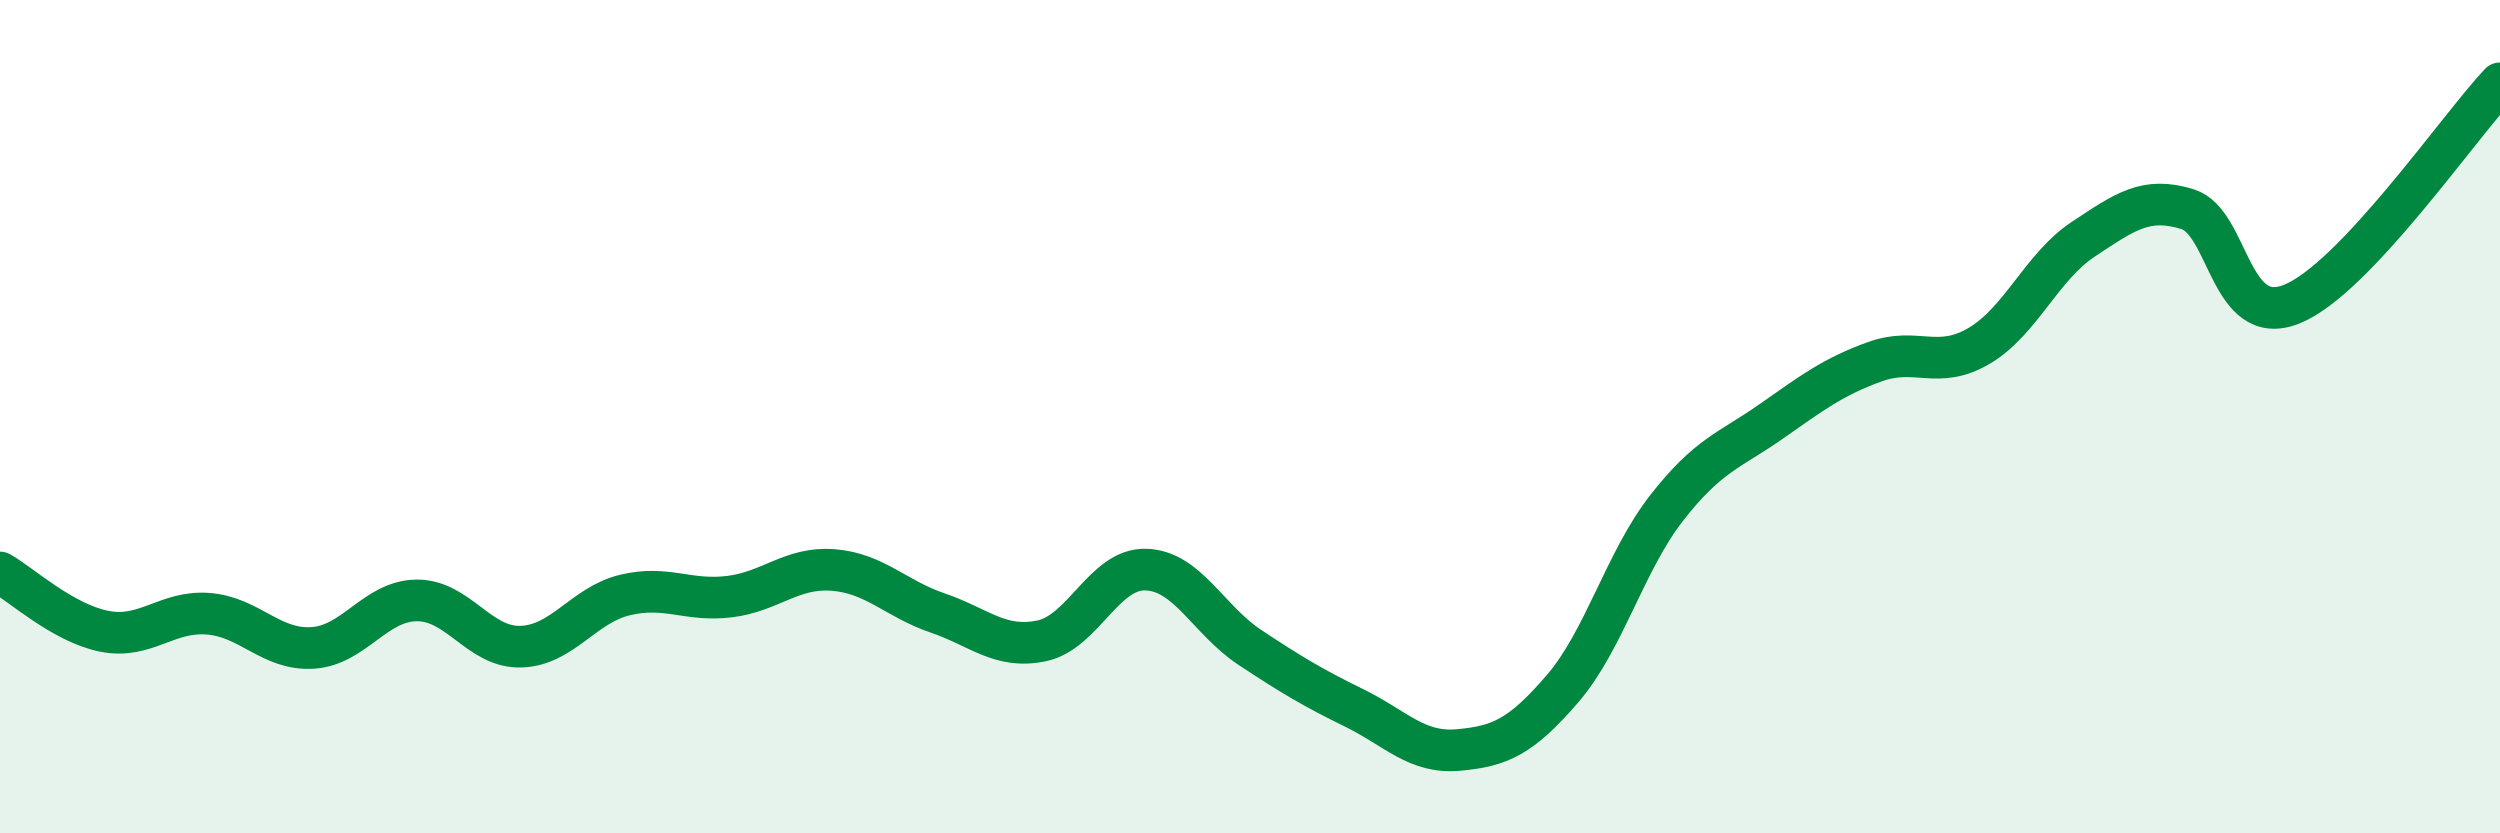
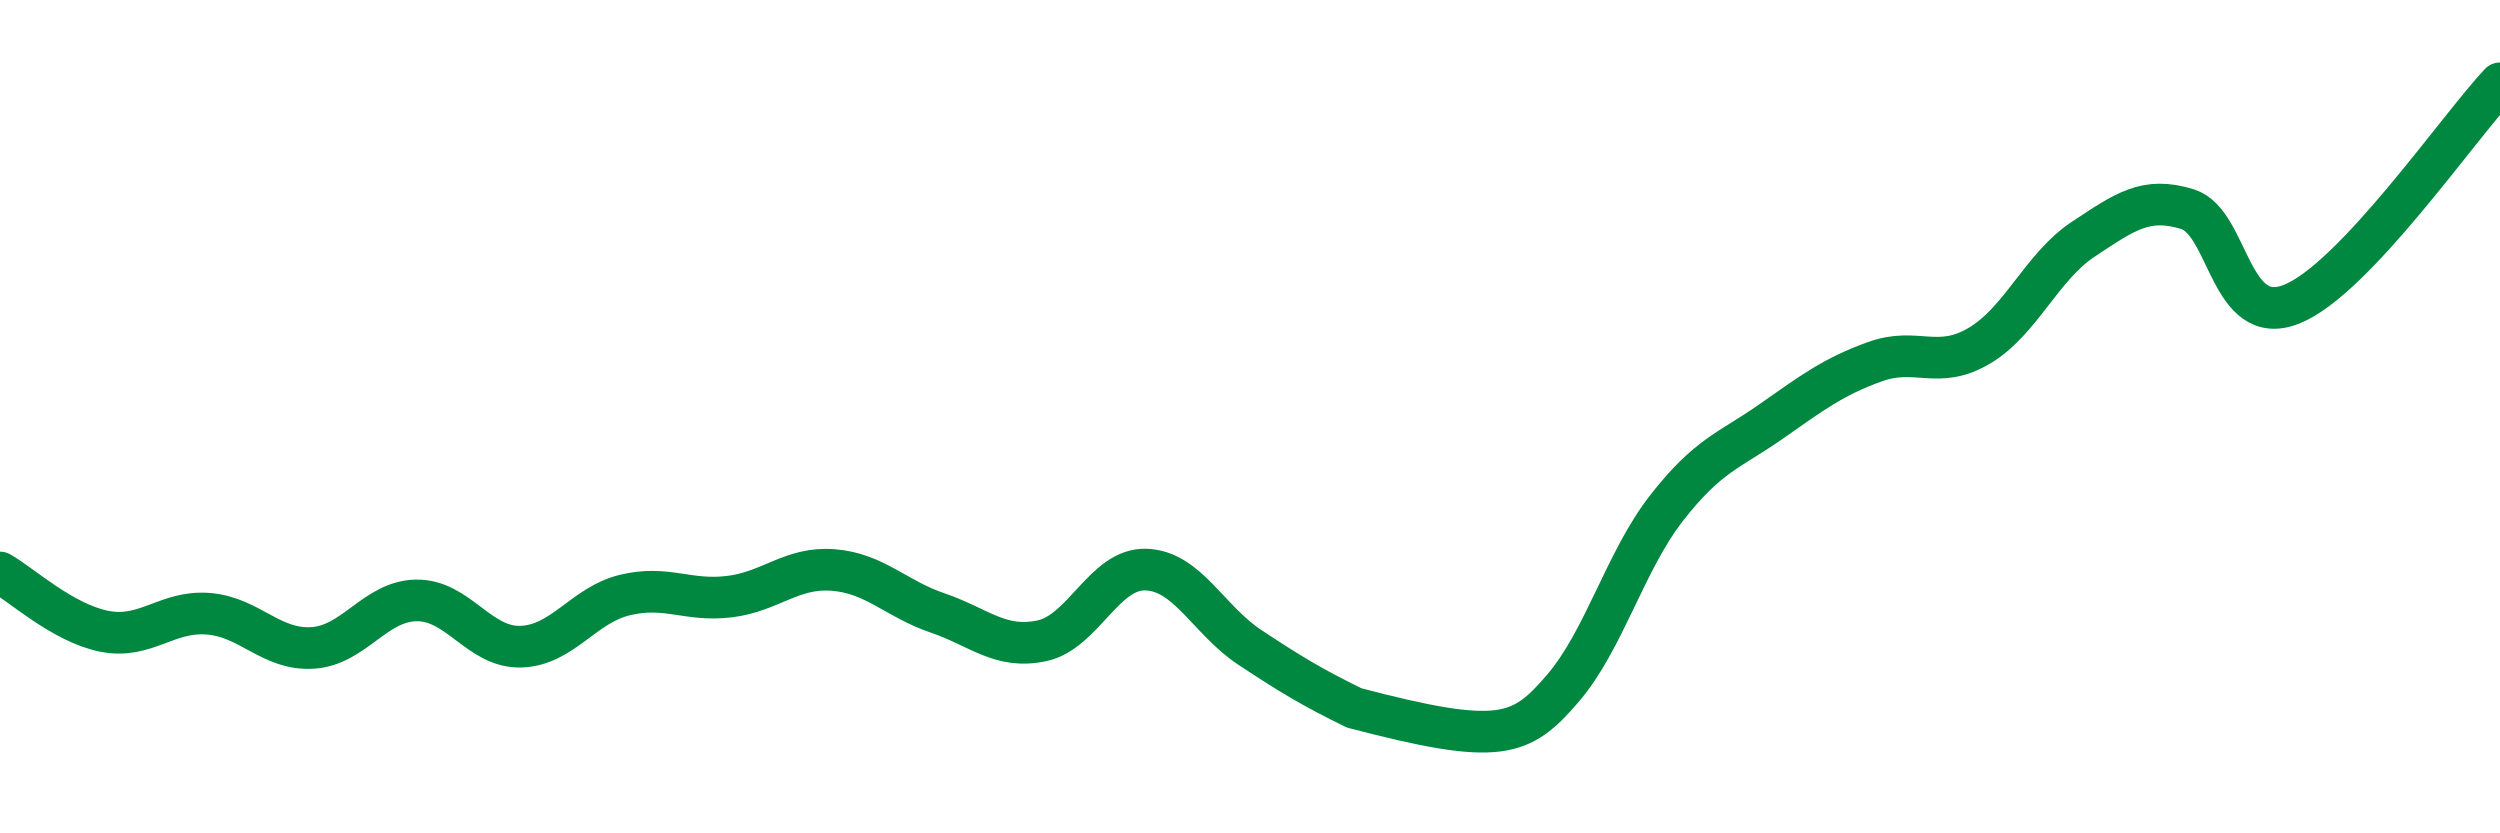
<svg xmlns="http://www.w3.org/2000/svg" width="60" height="20" viewBox="0 0 60 20">
-   <path d="M 0,13.74 C 0.5,14.02 1.5,14.95 2.5,15.15 C 3.5,15.35 4,14.65 5,14.73 C 6,14.81 6.5,15.61 7.5,15.55 C 8.5,15.49 9,14.42 10,14.41 C 11,14.4 11.5,15.55 12.5,15.52 C 13.5,15.49 14,14.52 15,14.28 C 16,14.04 16.5,14.44 17.5,14.32 C 18.5,14.2 19,13.6 20,13.68 C 21,13.76 21.5,14.37 22.5,14.71 C 23.5,15.05 24,15.59 25,15.38 C 26,15.17 26.5,13.64 27.5,13.67 C 28.5,13.7 29,14.88 30,15.54 C 31,16.2 31.5,16.5 32.5,16.99 C 33.5,17.48 34,18.09 35,18 C 36,17.91 36.5,17.69 37.5,16.53 C 38.5,15.37 39,13.47 40,12.19 C 41,10.91 41.5,10.82 42.5,10.12 C 43.5,9.42 44,9.04 45,8.68 C 46,8.32 46.5,8.89 47.5,8.3 C 48.5,7.71 49,6.4 50,5.74 C 51,5.08 51.5,4.71 52.5,5.02 C 53.5,5.33 53.5,7.9 55,7.3 C 56.5,6.7 59,3.06 60,2L60 20L0 20Z" fill="#008740" opacity="0.1" stroke-linecap="round" stroke-linejoin="round" />
-   <path d="M 0,13.74 C 0.5,14.02 1.5,14.95 2.5,15.15 C 3.5,15.35 4,14.65 5,14.73 C 6,14.81 6.5,15.61 7.5,15.55 C 8.5,15.49 9,14.42 10,14.41 C 11,14.4 11.5,15.55 12.5,15.52 C 13.5,15.49 14,14.52 15,14.28 C 16,14.04 16.5,14.44 17.5,14.32 C 18.5,14.2 19,13.6 20,13.68 C 21,13.76 21.5,14.37 22.5,14.71 C 23.5,15.05 24,15.59 25,15.38 C 26,15.17 26.5,13.64 27.5,13.67 C 28.5,13.7 29,14.88 30,15.54 C 31,16.2 31.5,16.5 32.5,16.99 C 33.5,17.48 34,18.09 35,18 C 36,17.91 36.5,17.69 37.5,16.53 C 38.5,15.37 39,13.47 40,12.19 C 41,10.91 41.5,10.82 42.5,10.12 C 43.5,9.42 44,9.04 45,8.68 C 46,8.32 46.5,8.89 47.5,8.3 C 48.5,7.71 49,6.4 50,5.74 C 51,5.08 51.5,4.71 52.5,5.02 C 53.5,5.33 53.5,7.9 55,7.3 C 56.5,6.7 59,3.06 60,2" stroke="#008740" stroke-width="1" fill="none" stroke-linecap="round" stroke-linejoin="round" />
+   <path d="M 0,13.74 C 0.5,14.02 1.5,14.95 2.5,15.15 C 3.5,15.35 4,14.65 5,14.73 C 6,14.81 6.5,15.61 7.5,15.55 C 8.5,15.49 9,14.42 10,14.41 C 11,14.4 11.5,15.55 12.5,15.52 C 13.5,15.49 14,14.52 15,14.28 C 16,14.04 16.5,14.44 17.5,14.32 C 18.5,14.2 19,13.6 20,13.68 C 21,13.76 21.5,14.37 22.5,14.71 C 23.5,15.05 24,15.59 25,15.38 C 26,15.17 26.5,13.64 27.5,13.67 C 28.5,13.7 29,14.88 30,15.54 C 31,16.2 31.5,16.5 32.5,16.99 C 36,17.91 36.5,17.69 37.5,16.53 C 38.5,15.37 39,13.47 40,12.19 C 41,10.91 41.5,10.82 42.5,10.12 C 43.5,9.42 44,9.04 45,8.68 C 46,8.32 46.5,8.89 47.5,8.3 C 48.5,7.71 49,6.4 50,5.74 C 51,5.08 51.5,4.71 52.5,5.02 C 53.5,5.33 53.5,7.9 55,7.3 C 56.5,6.7 59,3.06 60,2" stroke="#008740" stroke-width="1" fill="none" stroke-linecap="round" stroke-linejoin="round" />
</svg>